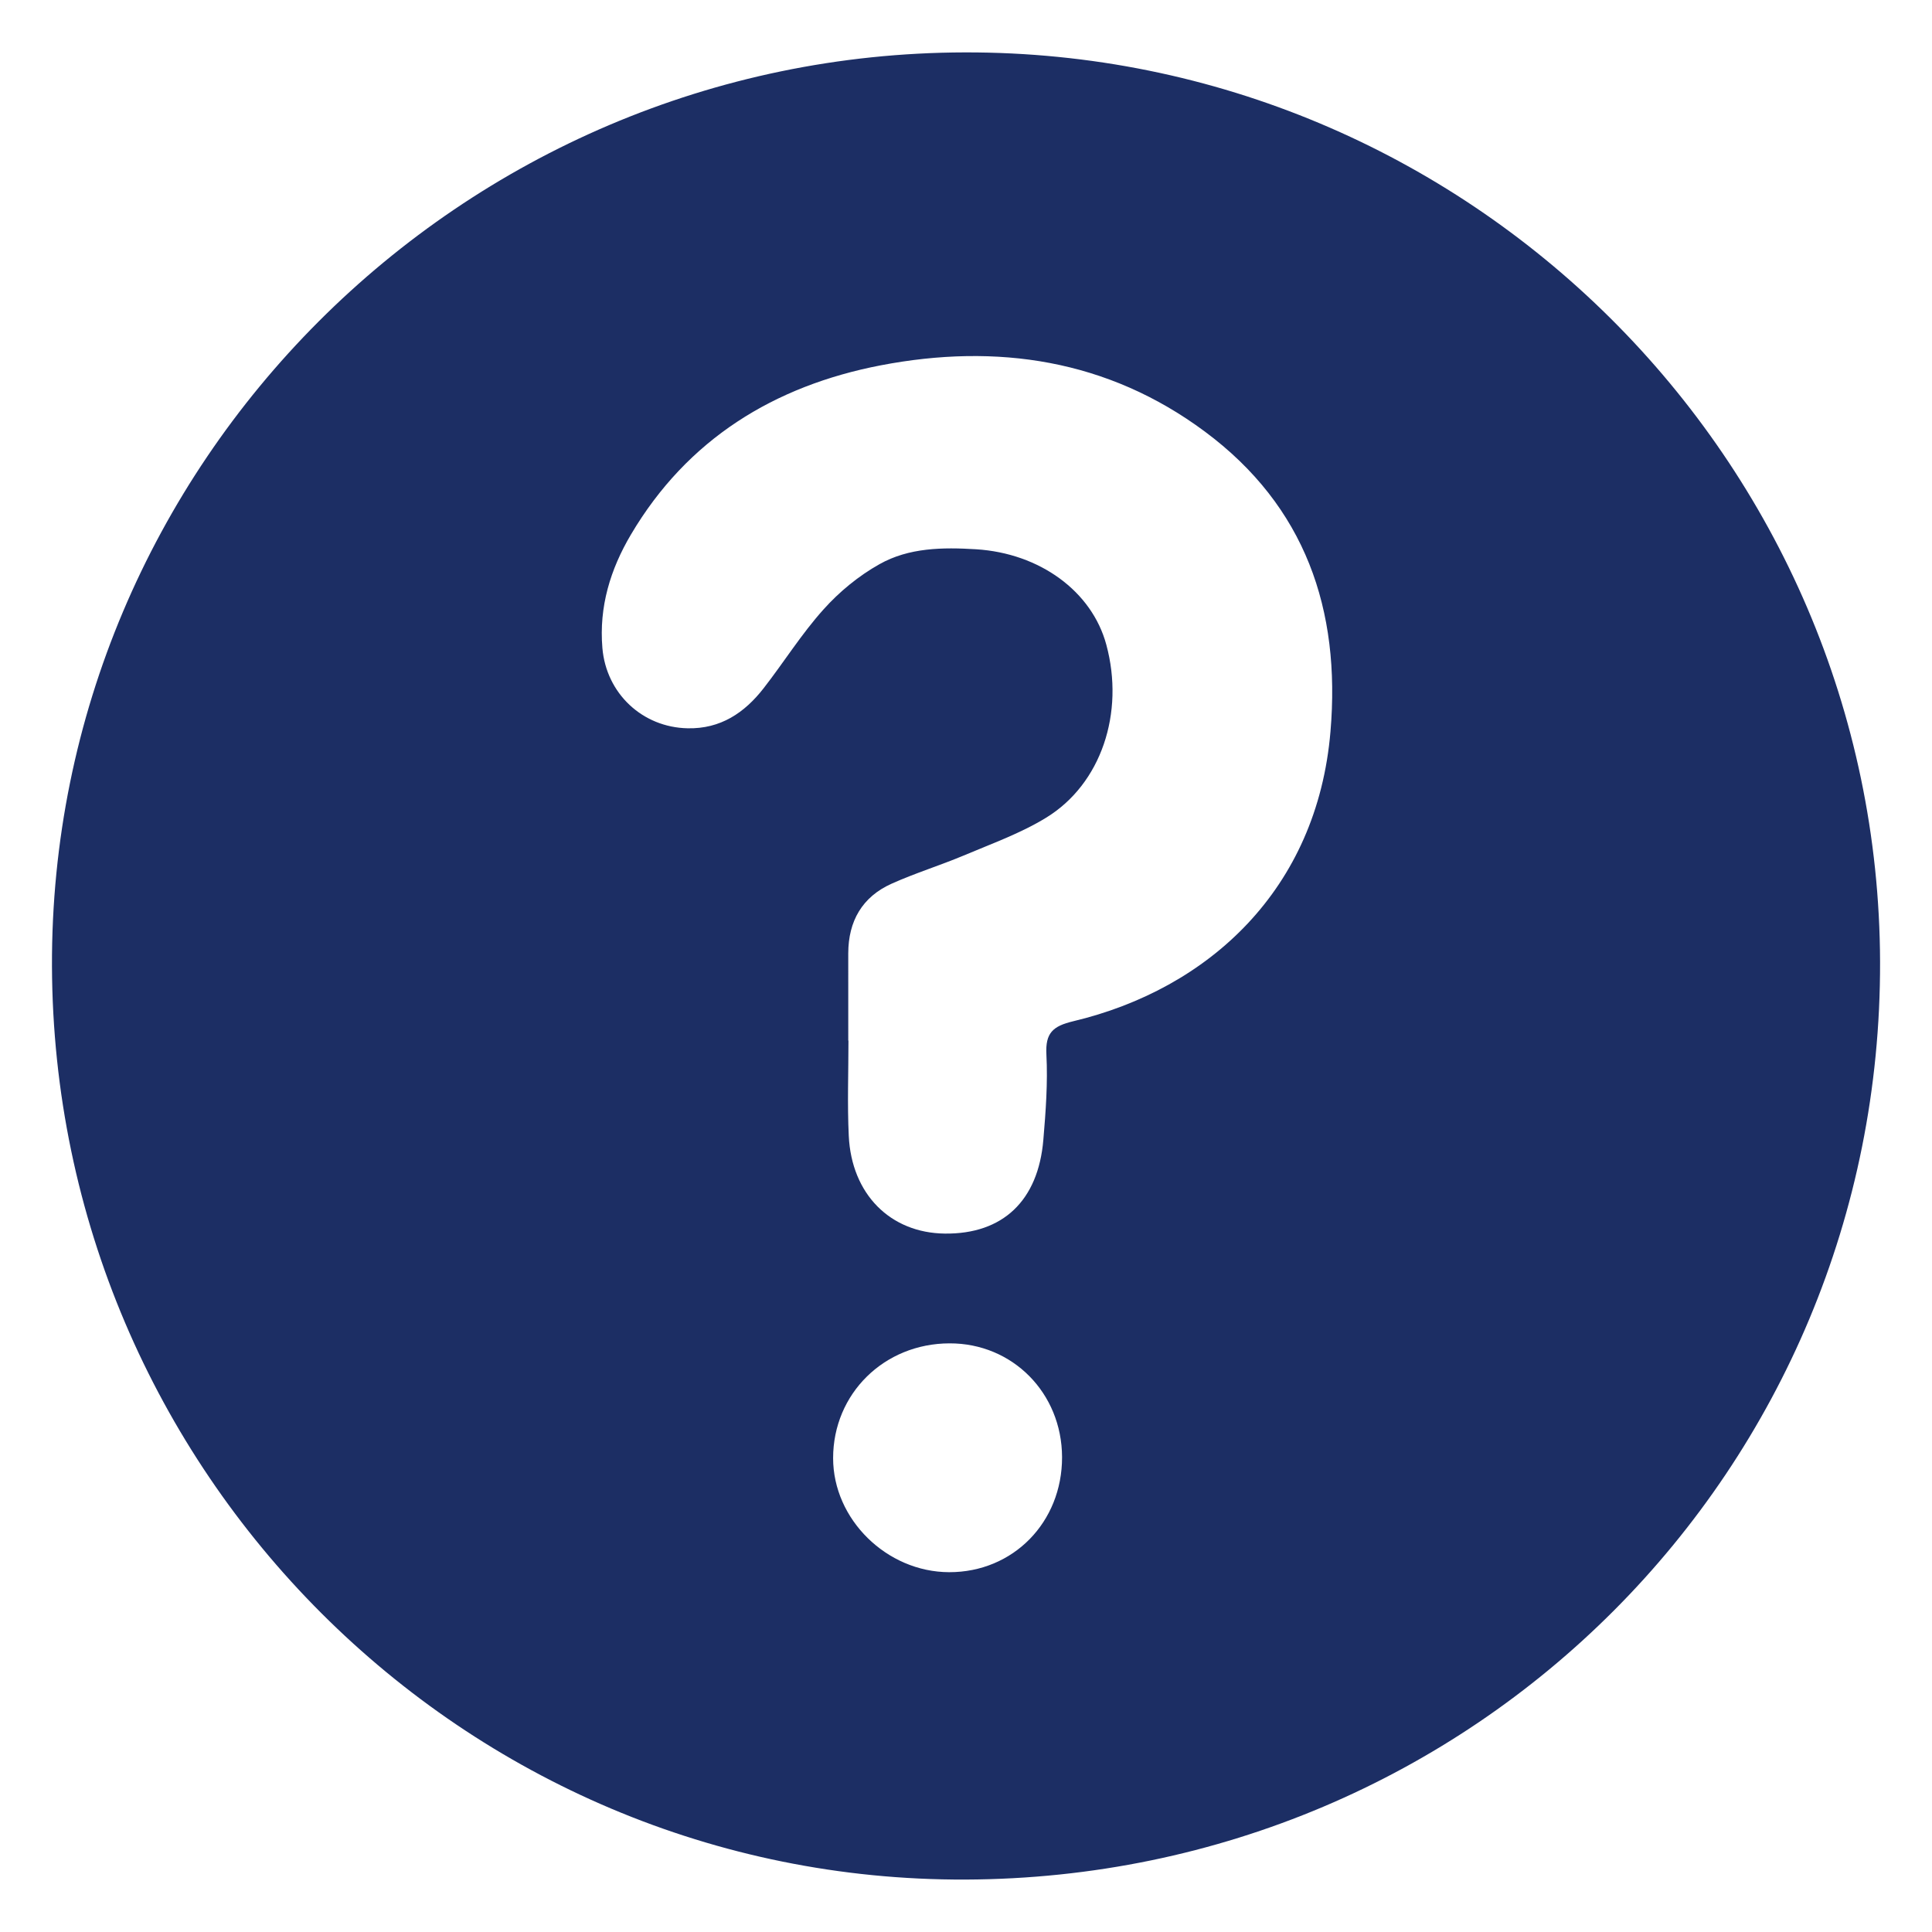
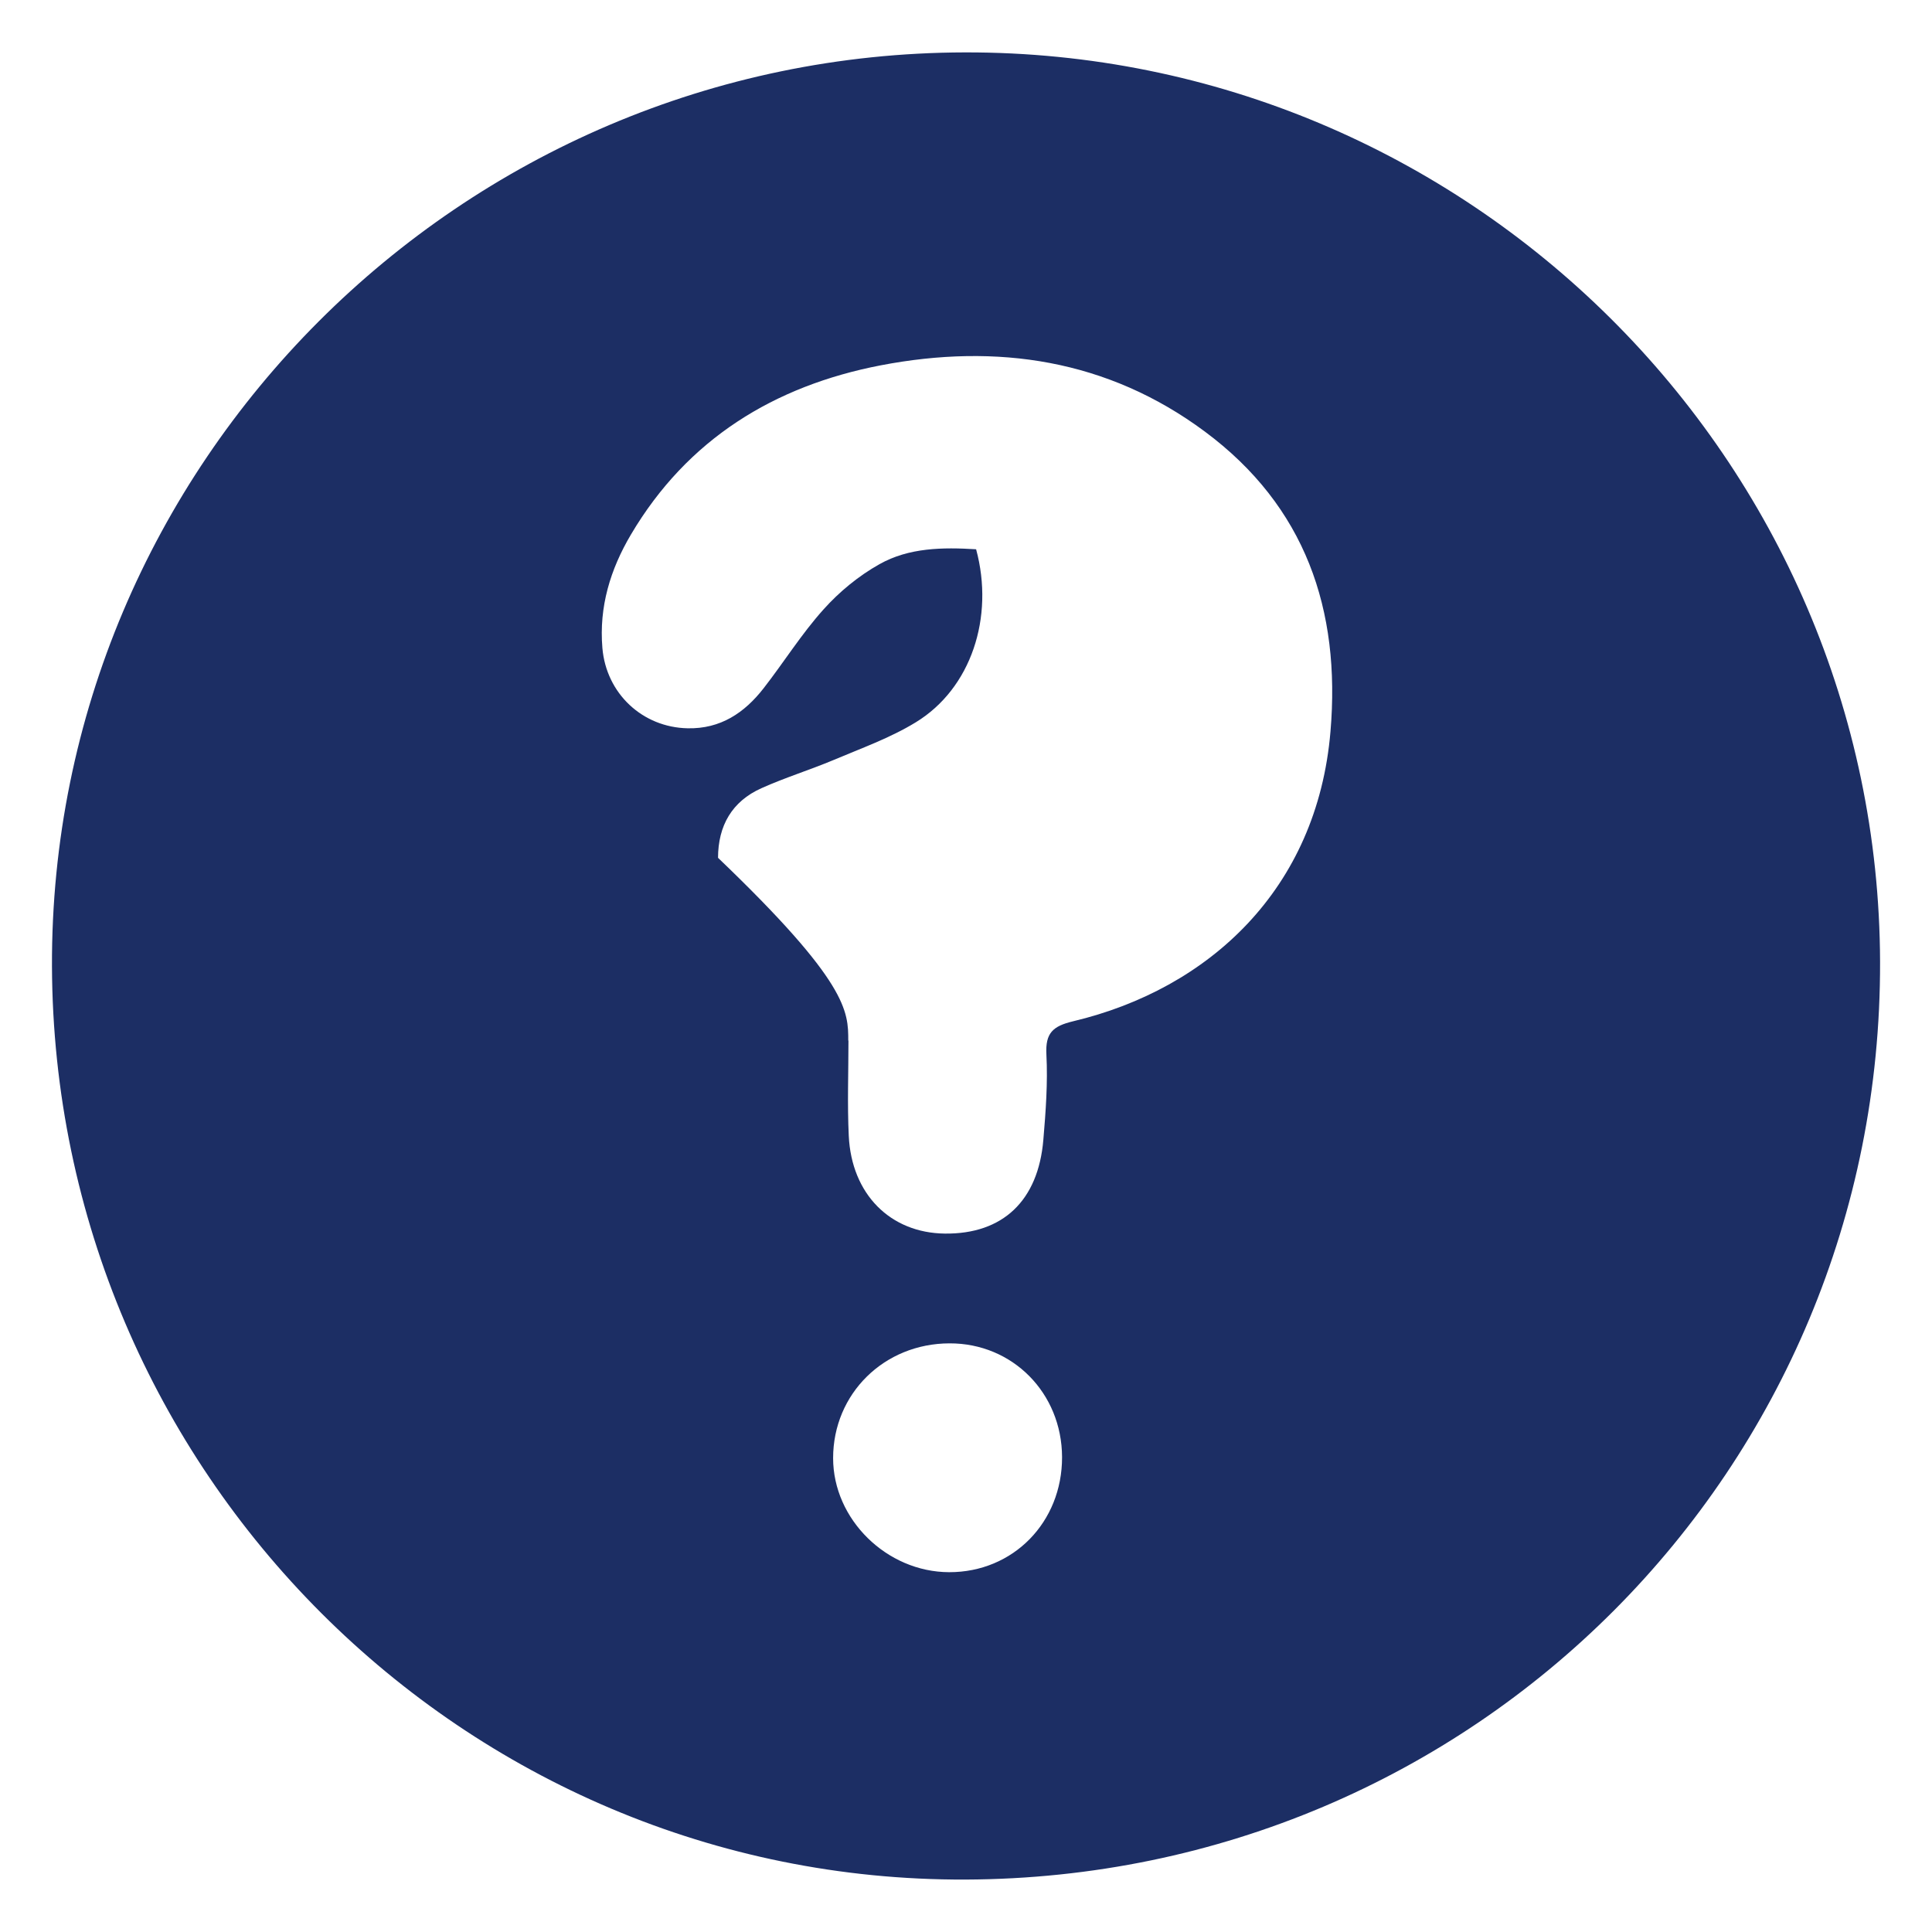
<svg xmlns="http://www.w3.org/2000/svg" version="1.1" id="Layer_1" x="0px" y="0px" width="50px" height="50px" viewBox="0 0 50 50" enable-background="new 0 0 50 50" xml:space="preserve">
-   <path fill-rule="evenodd" clip-rule="evenodd" fill="#1C2E64" d="M1.345,25.006C1.299,12.015,11.92,1.384,24.972,1.356  c13.016-0.028,23.645,10.535,23.684,23.535c0.035,13.133-10.495,23.703-23.67,23.752C12.002,48.69,1.392,38.082,1.345,25.006z   M21.953,26.93c0.001,0,0.004,0,0.005,0c0,0.821-0.031,1.645,0.008,2.463c0.071,1.515,1.078,2.517,2.488,2.532  c1.495,0.017,2.416-0.847,2.548-2.429c0.062-0.732,0.117-1.472,0.079-2.203c-0.03-0.562,0.167-0.736,0.693-0.863  c3.51-0.835,6.315-3.411,6.659-7.501c0.268-3.151-0.652-5.829-3.25-7.759c-2.515-1.87-5.386-2.293-8.392-1.715  c-2.75,0.531-4.999,1.904-6.462,4.379c-0.534,0.903-0.829,1.872-0.739,2.935c0.099,1.178,1.036,2.056,2.208,2.079  c0.85,0.018,1.469-0.4,1.963-1.034c0.525-0.674,0.98-1.406,1.55-2.04c0.41-0.459,0.913-0.872,1.45-1.173  c0.763-0.43,1.638-0.439,2.501-0.386c1.649,0.103,2.998,1.089,3.37,2.471c0.477,1.762-0.131,3.604-1.56,4.477  c-0.664,0.407-1.415,0.674-2.137,0.98c-0.612,0.256-1.252,0.454-1.858,0.726c-0.763,0.341-1.122,0.97-1.124,1.802  C21.951,25.424,21.953,26.177,21.953,26.93z M24.576,34.766c-1.694,0.002-3.014,1.302-3.015,2.969  c-0.001,1.585,1.387,2.949,3.002,2.953c1.657,0.004,2.927-1.292,2.923-2.979C27.48,36.051,26.205,34.762,24.576,34.766z" />
+   <path fill-rule="evenodd" clip-rule="evenodd" fill="#1C2E64" d="M1.345,25.006C1.299,12.015,11.92,1.384,24.972,1.356  c13.016-0.028,23.645,10.535,23.684,23.535c0.035,13.133-10.495,23.703-23.67,23.752C12.002,48.69,1.392,38.082,1.345,25.006z   M21.953,26.93c0.001,0,0.004,0,0.005,0c0,0.821-0.031,1.645,0.008,2.463c0.071,1.515,1.078,2.517,2.488,2.532  c1.495,0.017,2.416-0.847,2.548-2.429c0.062-0.732,0.117-1.472,0.079-2.203c-0.03-0.562,0.167-0.736,0.693-0.863  c3.51-0.835,6.315-3.411,6.659-7.501c0.268-3.151-0.652-5.829-3.25-7.759c-2.515-1.87-5.386-2.293-8.392-1.715  c-2.75,0.531-4.999,1.904-6.462,4.379c-0.534,0.903-0.829,1.872-0.739,2.935c0.099,1.178,1.036,2.056,2.208,2.079  c0.85,0.018,1.469-0.4,1.963-1.034c0.525-0.674,0.98-1.406,1.55-2.04c0.41-0.459,0.913-0.872,1.45-1.173  c0.763-0.43,1.638-0.439,2.501-0.386c0.477,1.762-0.131,3.604-1.56,4.477  c-0.664,0.407-1.415,0.674-2.137,0.98c-0.612,0.256-1.252,0.454-1.858,0.726c-0.763,0.341-1.122,0.97-1.124,1.802  C21.951,25.424,21.953,26.177,21.953,26.93z M24.576,34.766c-1.694,0.002-3.014,1.302-3.015,2.969  c-0.001,1.585,1.387,2.949,3.002,2.953c1.657,0.004,2.927-1.292,2.923-2.979C27.48,36.051,26.205,34.762,24.576,34.766z" />
</svg>